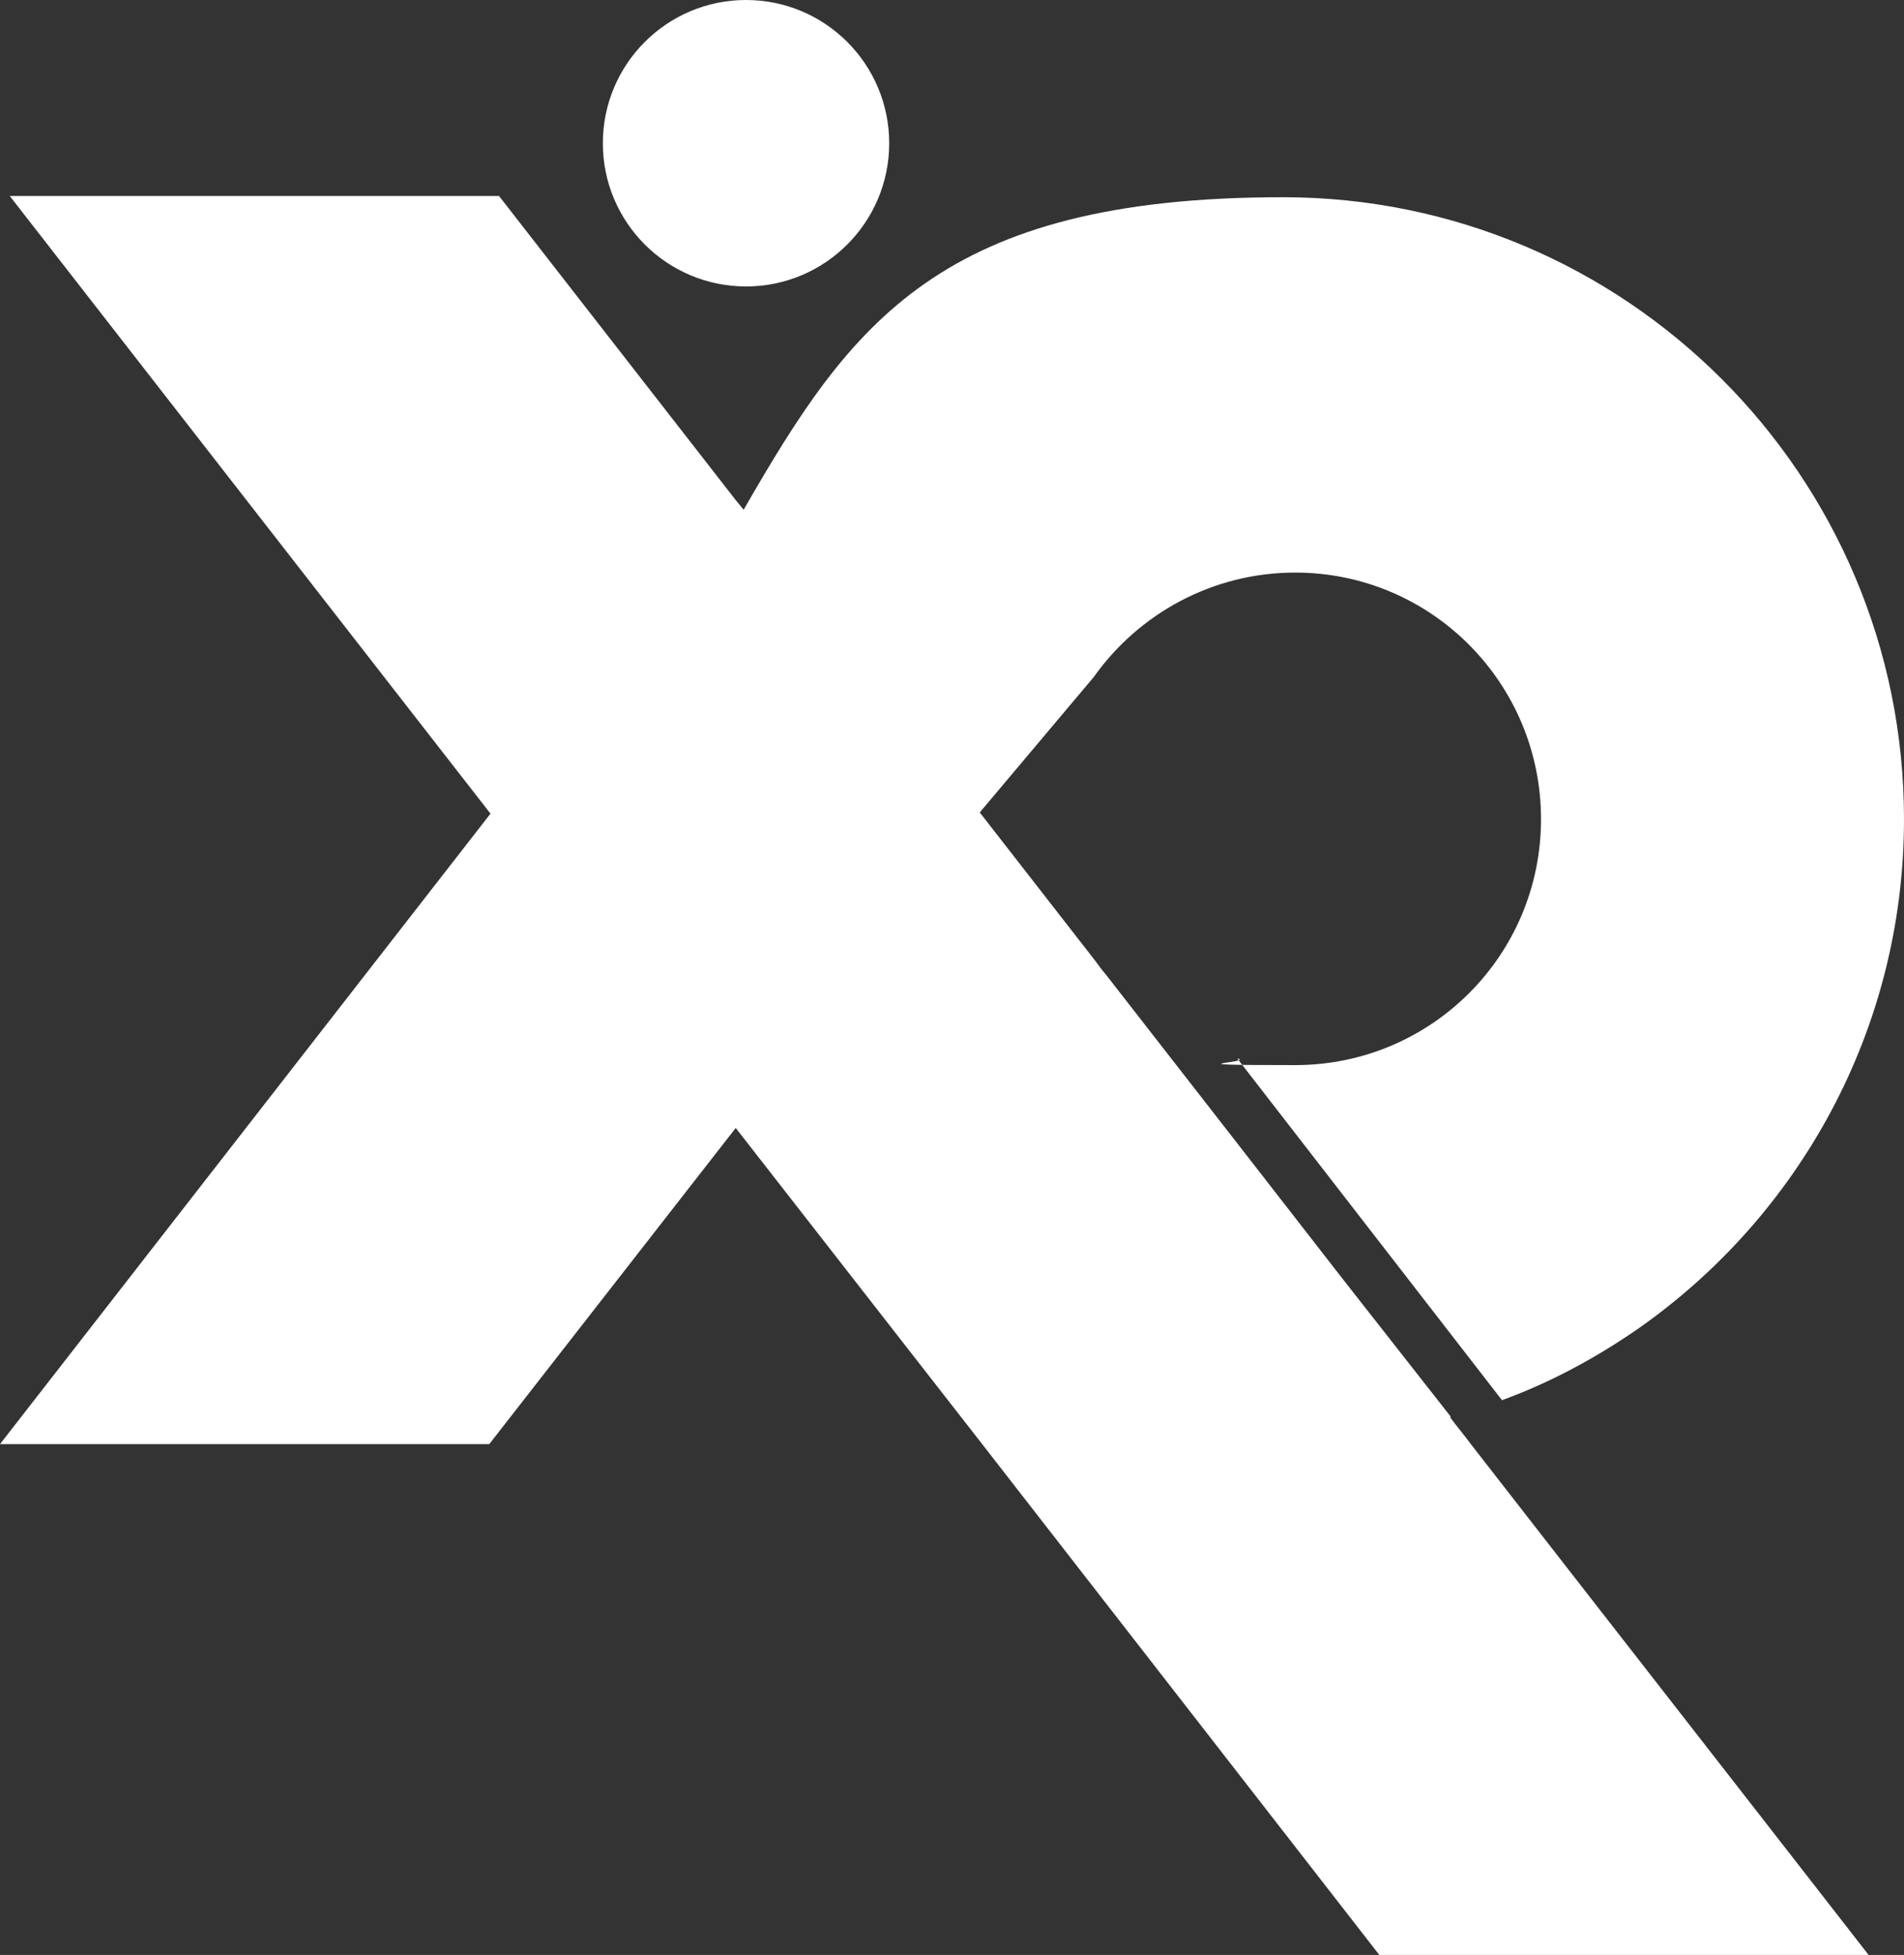
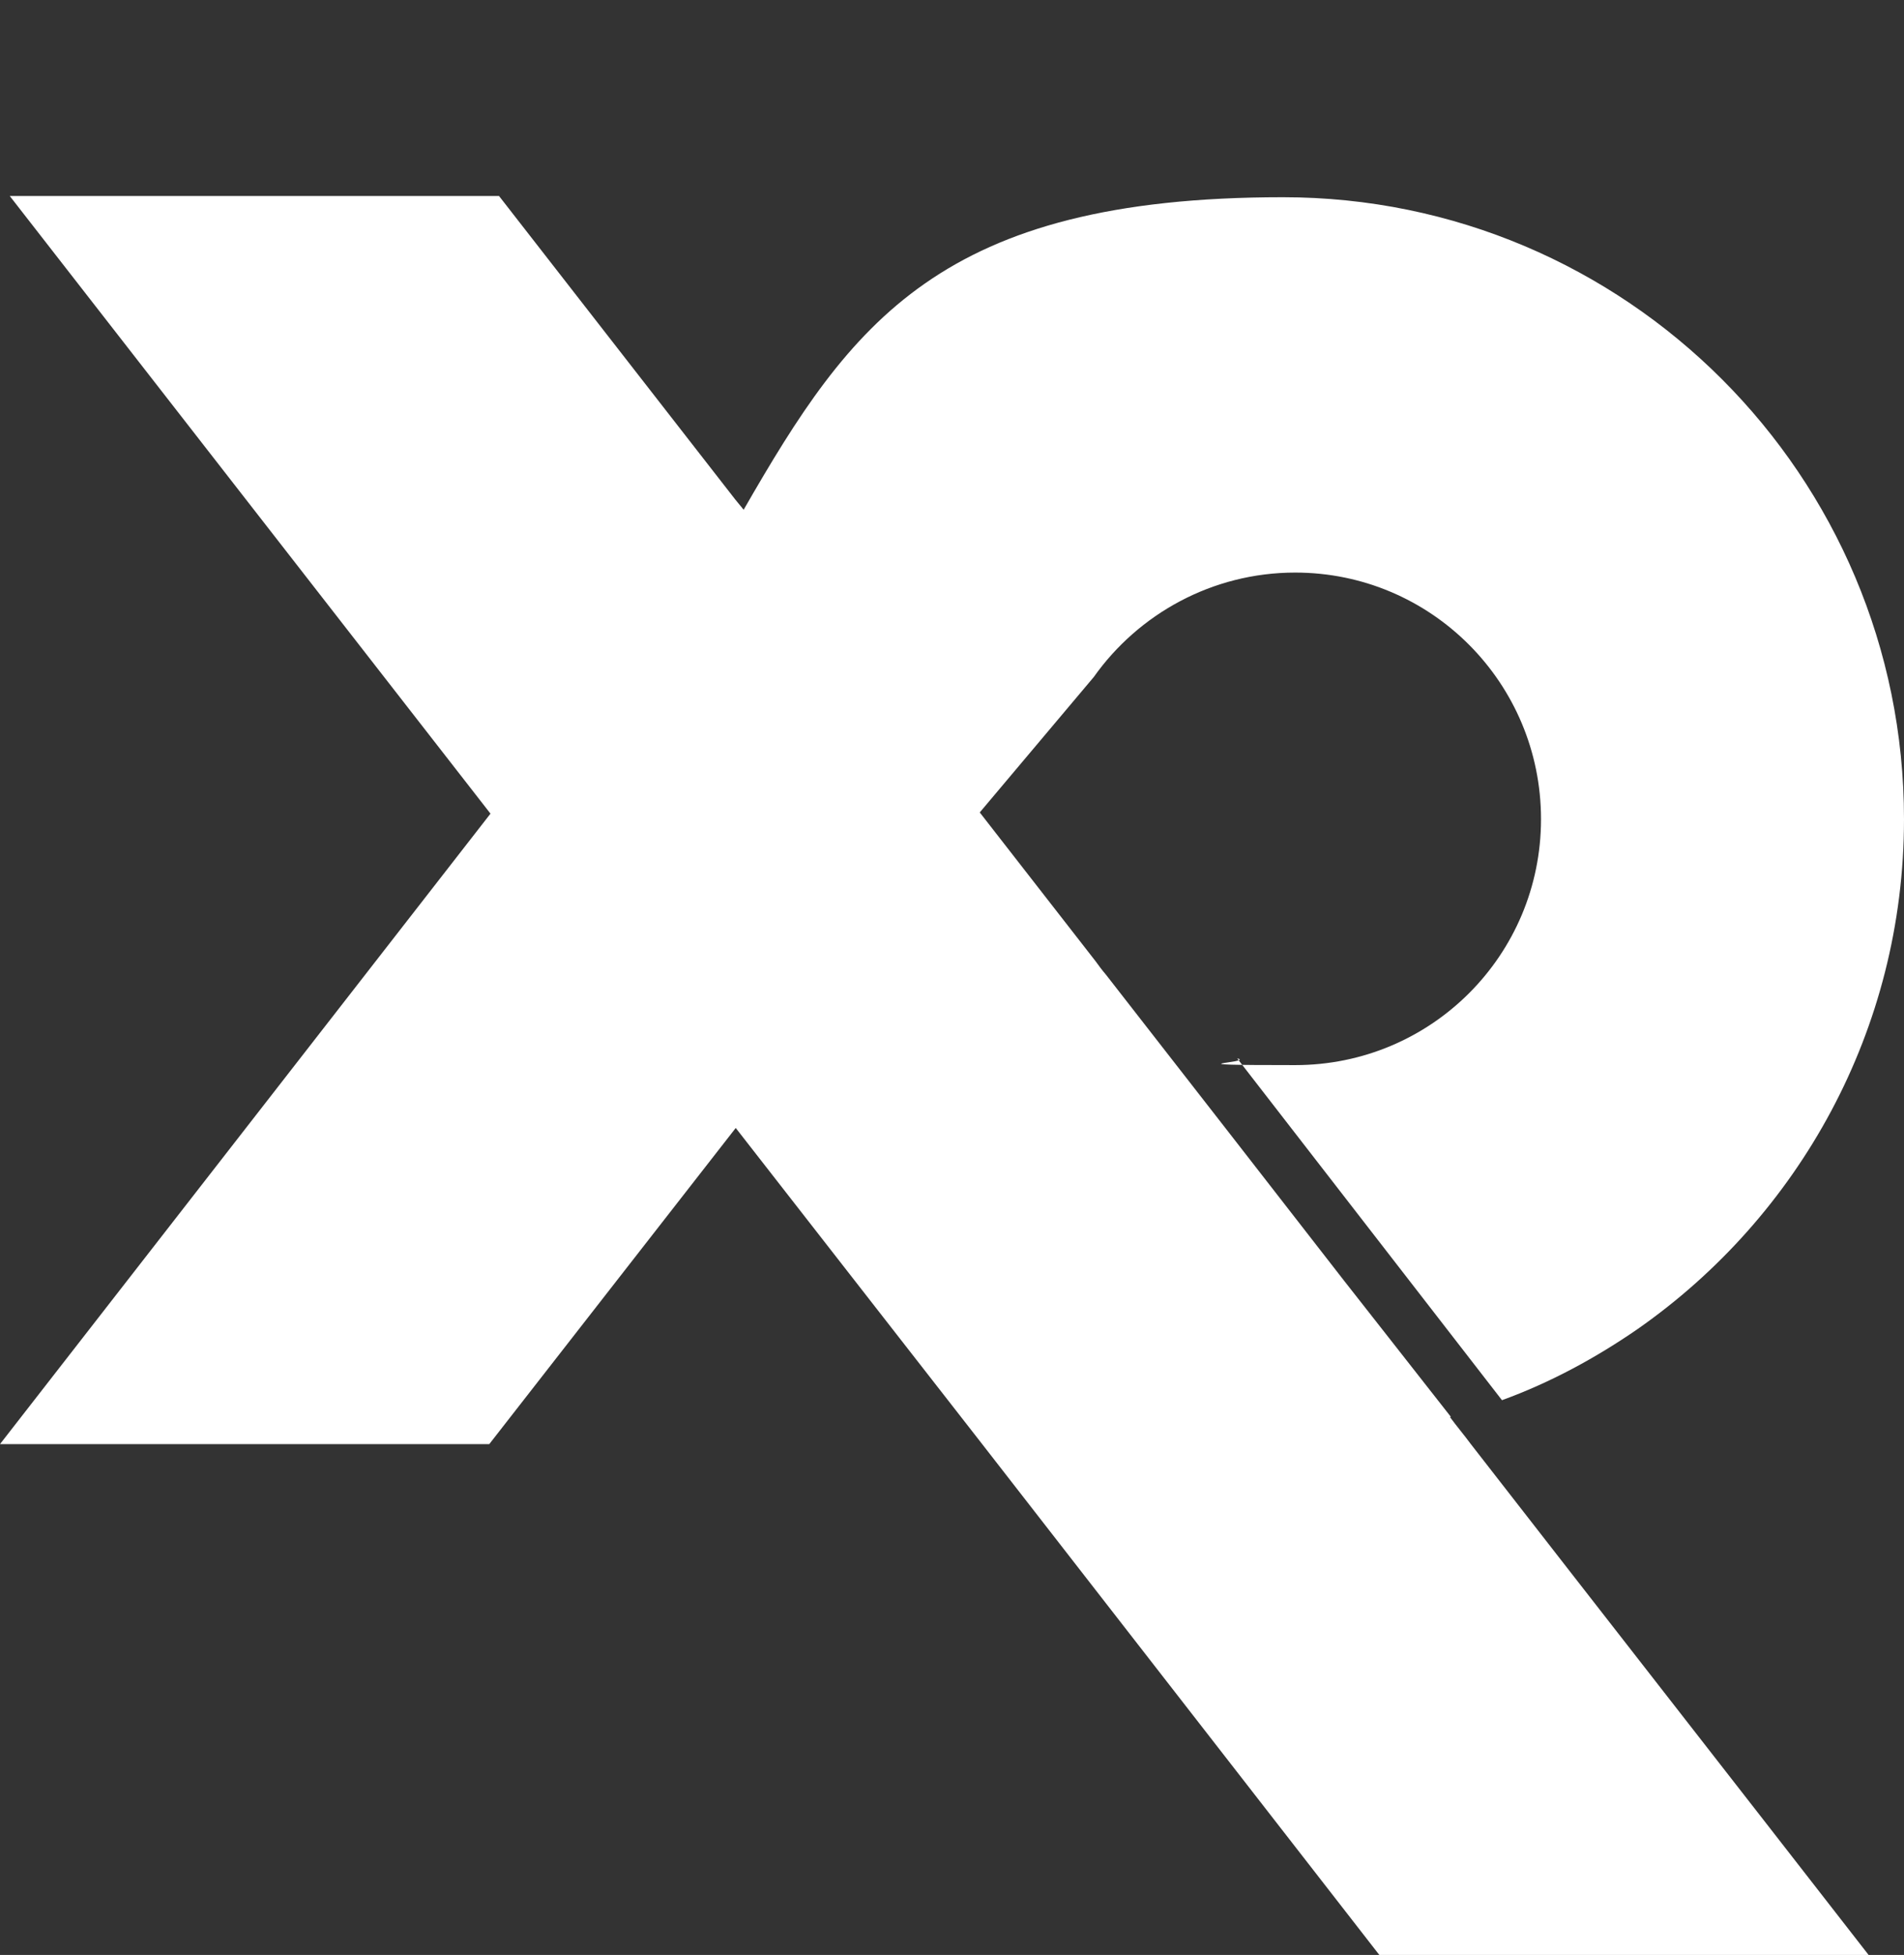
<svg xmlns="http://www.w3.org/2000/svg" width="379" height="389" viewBox="0 0 379 389" fill="none">
  <rect x="0" y="0" width="379" height="389" fill="#333333" stroke="none" />
-   <path d="M148.5 57C164.24 57 177 44.24 177 28.5C177 12.76 164.24 0 148.5 0C132.76 0 120 12.76 120 28.5C120 44.24 132.76 57 148.5 57Z" fill="white" />
  <path d="M288.774 281.887L276.387 266.099L267.522 254.805L244.571 225.294L220.162 193.962C219.434 193.112 218.705 192.14 218.098 191.29C210.448 181.453 202.676 171.495 195.025 161.658L217.734 134.697C226.599 122.189 241.292 113.931 257.807 113.931C284.888 113.931 306.746 135.912 306.746 162.994C306.746 190.076 284.888 211.935 257.807 211.935C230.727 211.935 250.036 211.45 246.271 210.6L298.974 278.608C308.689 275.086 317.797 270.107 326.054 264.399C357.992 242.053 379 205.013 379 162.994C379 94.621 323.625 39.243 255.379 39.243C187.132 39.243 169.402 64.26 148.03 101.422C147.787 101.179 147.666 100.936 147.423 100.693C147.058 100.207 146.694 99.843 146.33 99.357L99.334 39H2.064H1.943L97.634 161.901L0 287.352H97.391L146.451 224.444L177.417 264.156L195.511 287.352C221.863 321.235 248.214 355.117 274.566 389H371.957C345.605 355.117 319.132 321.235 292.781 287.352C291.445 285.53 289.988 283.83 288.652 282.008L288.774 281.887Z" fill="white" />
</svg>